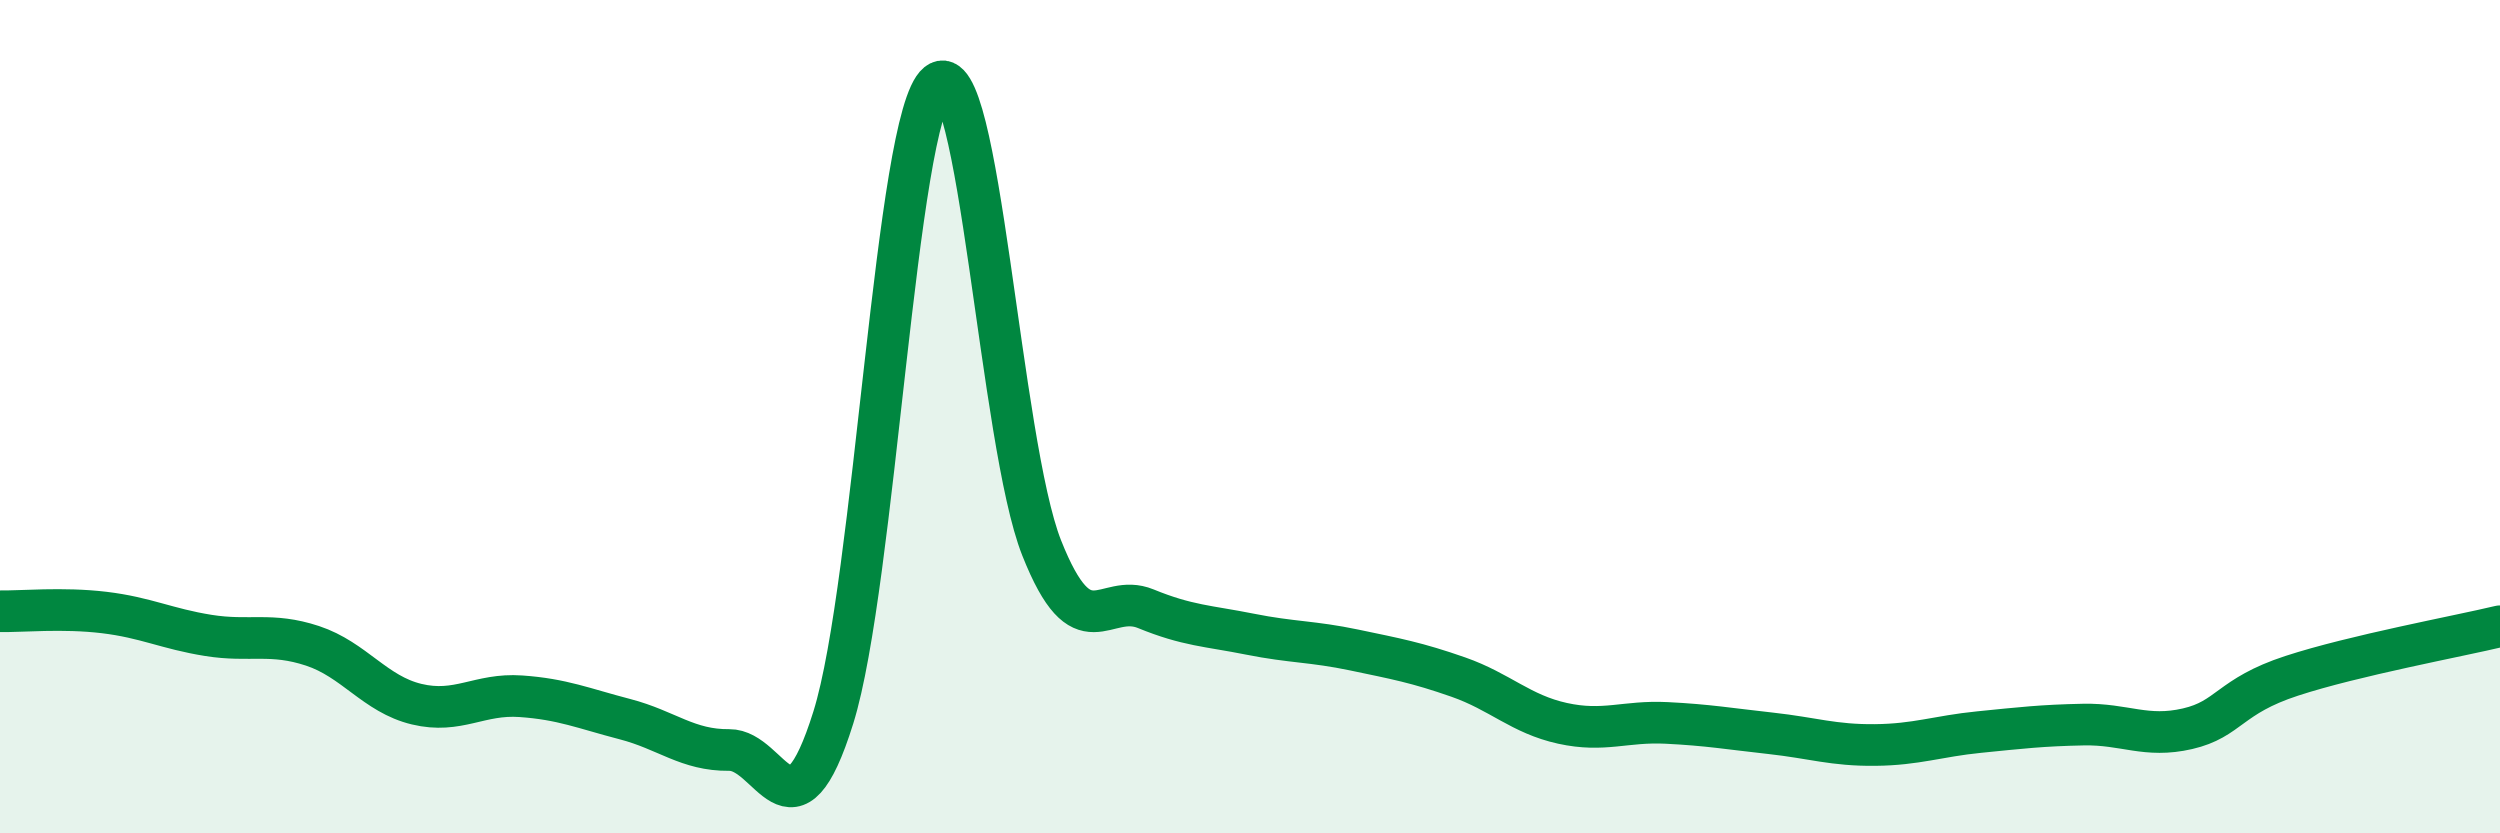
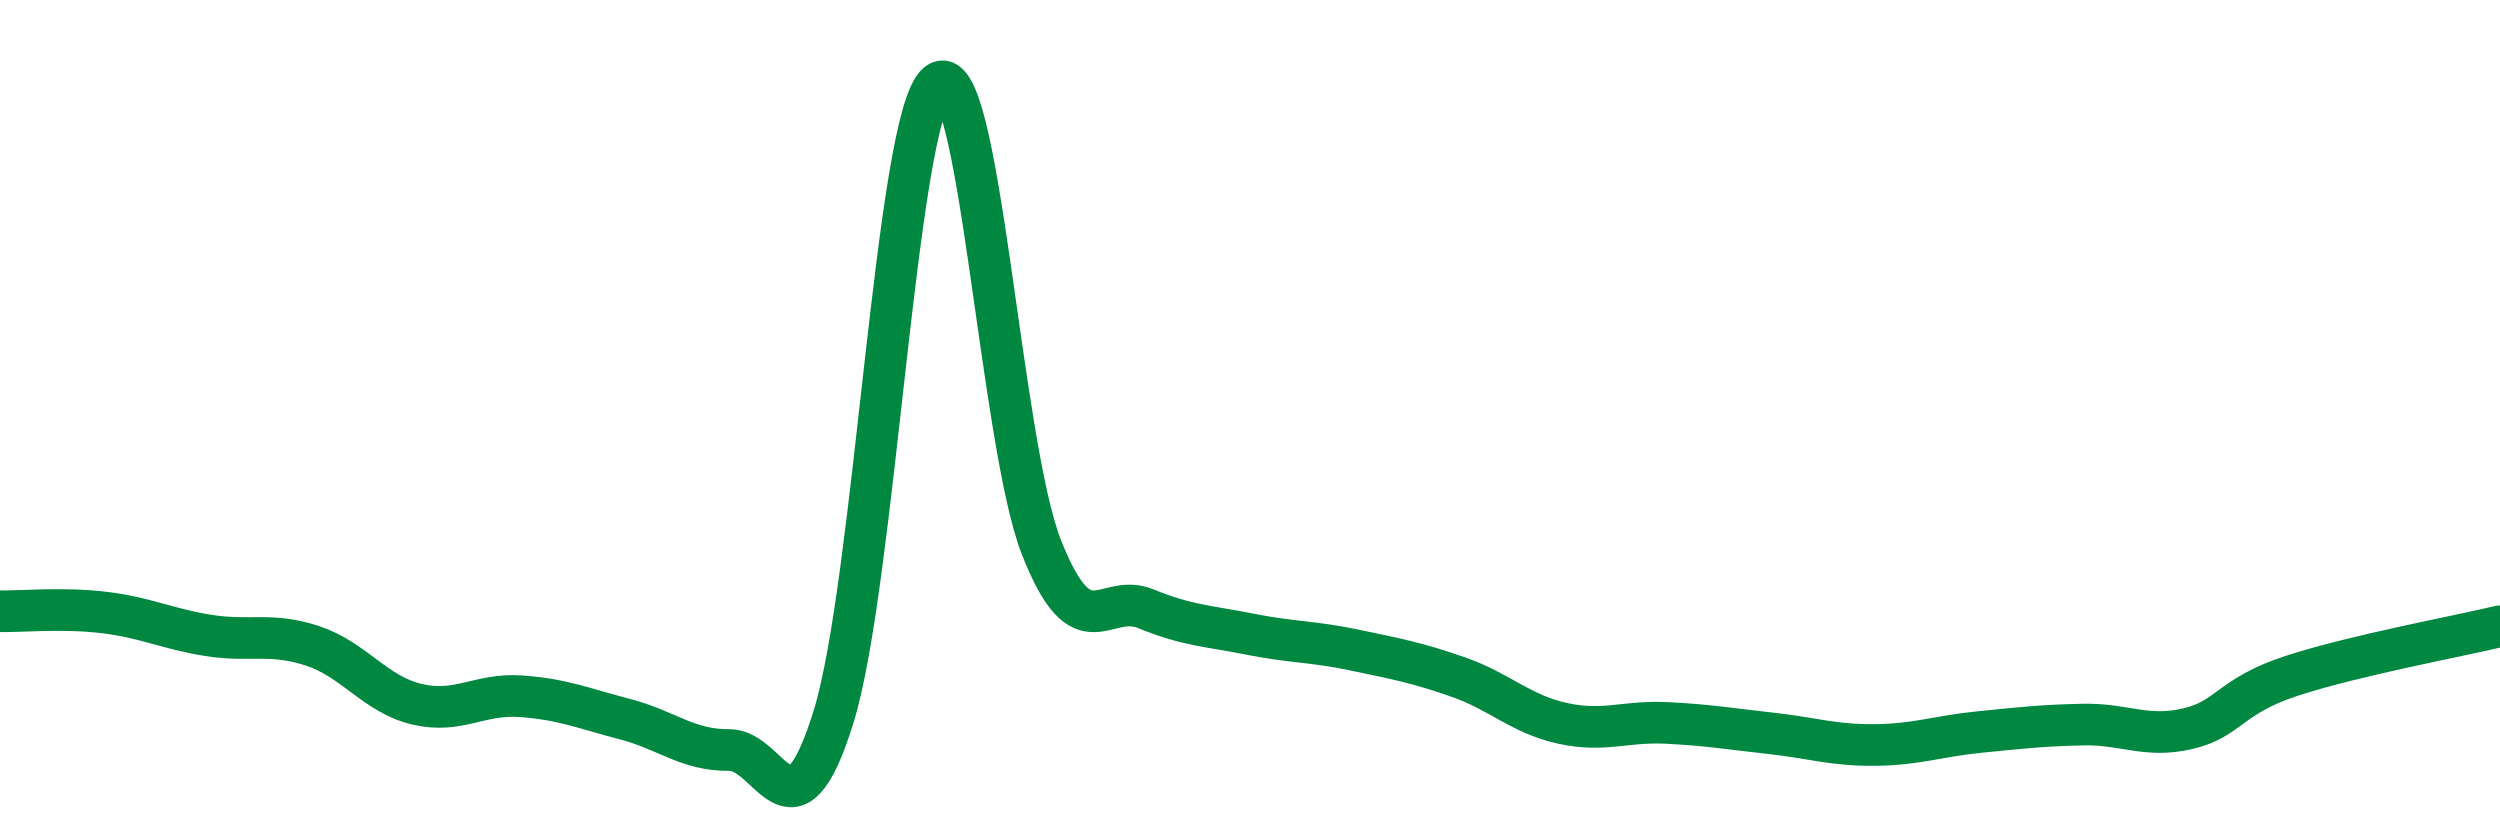
<svg xmlns="http://www.w3.org/2000/svg" width="60" height="20" viewBox="0 0 60 20">
-   <path d="M 0,14.67 C 0.5,14.68 1.5,14.58 2.5,14.7 C 3.5,14.82 4,15.09 5,15.25 C 6,15.41 6.5,15.17 7.5,15.5 C 8.5,15.83 9,16.66 10,16.9 C 11,17.14 11.5,16.64 12.5,16.71 C 13.5,16.78 14,17 15,17.26 C 16,17.52 16.5,18.01 17.5,18 C 18.5,17.99 19,20.42 20,17.22 C 21,14.02 21.5,2.81 22.5,2 C 23.5,1.19 24,10.63 25,13.15 C 26,15.67 26.5,14.2 27.5,14.61 C 28.5,15.02 29,15.02 30,15.22 C 31,15.42 31.5,15.39 32.5,15.6 C 33.5,15.81 34,15.9 35,16.25 C 36,16.6 36.5,17.14 37.5,17.36 C 38.5,17.58 39,17.3 40,17.35 C 41,17.4 41.5,17.49 42.5,17.6 C 43.5,17.71 44,17.89 45,17.88 C 46,17.87 46.5,17.67 47.5,17.57 C 48.5,17.47 49,17.41 50,17.39 C 51,17.37 51.5,17.72 52.5,17.49 C 53.5,17.26 53.5,16.71 55,16.22 C 56.5,15.73 59,15.27 60,15.03L60 20L0 20Z" fill="#008740" opacity="0.1" stroke-linecap="round" stroke-linejoin="round" />
  <path d="M 0,14.67 C 0.5,14.68 1.5,14.58 2.5,14.7 C 3.5,14.82 4,15.09 5,15.25 C 6,15.41 6.5,15.17 7.5,15.5 C 8.5,15.83 9,16.66 10,16.9 C 11,17.14 11.5,16.64 12.5,16.71 C 13.5,16.78 14,17 15,17.26 C 16,17.52 16.5,18.01 17.5,18 C 18.5,17.99 19,20.42 20,17.22 C 21,14.02 21.5,2.81 22.5,2 C 23.5,1.19 24,10.63 25,13.15 C 26,15.67 26.5,14.2 27.5,14.61 C 28.5,15.02 29,15.02 30,15.22 C 31,15.42 31.5,15.39 32.5,15.6 C 33.5,15.81 34,15.9 35,16.25 C 36,16.6 36.5,17.14 37.5,17.36 C 38.5,17.58 39,17.3 40,17.35 C 41,17.4 41.5,17.49 42.5,17.6 C 43.5,17.71 44,17.89 45,17.88 C 46,17.87 46.5,17.67 47.5,17.57 C 48.5,17.47 49,17.41 50,17.39 C 51,17.37 51.5,17.72 52.5,17.49 C 53.5,17.26 53.5,16.71 55,16.22 C 56.5,15.73 59,15.27 60,15.03" stroke="#008740" stroke-width="1" fill="none" stroke-linecap="round" stroke-linejoin="round" />
</svg>